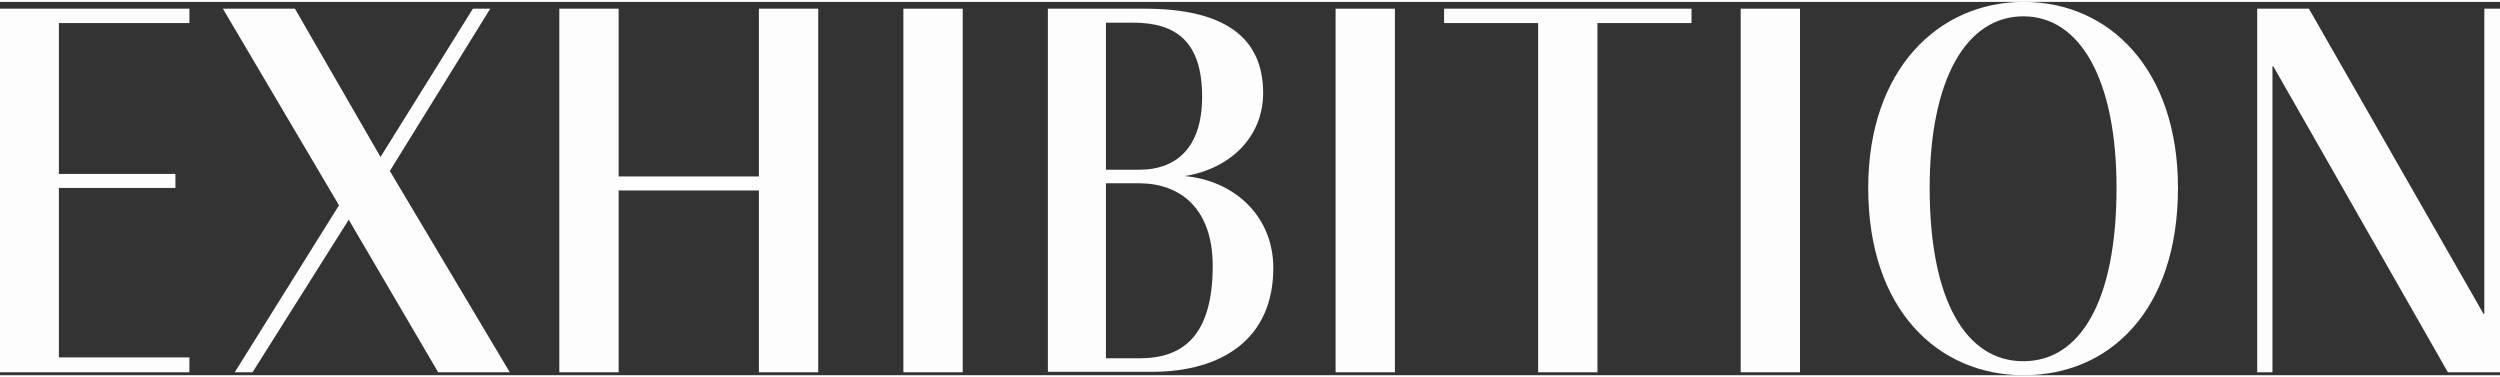
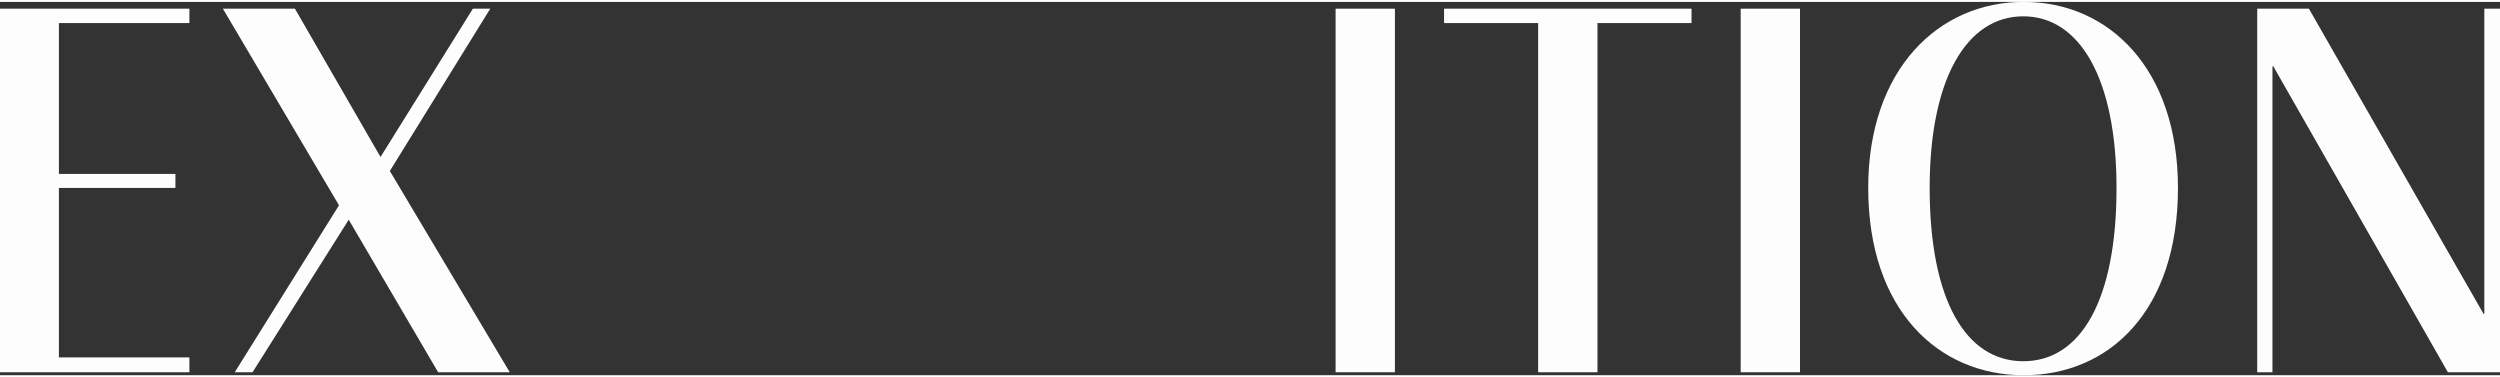
<svg xmlns="http://www.w3.org/2000/svg" version="1.1" x="0px" y="0px" viewBox="0 0 590 88.1" style="enable-background:new 0 0 590 88.1;" xml:space="preserve" width="590" height="89">
  <rect x="0" y="0" width="590" height="88.1" fill="#333333" stroke="none" />
  <style type="text/css">
	.st0{fill:#FDFDFD;}
</style>
  <path class="st0" d="M13.9,5v35.6h27.5v3.3H13.9v40h30.8v3.5H0V1.6h44.7V5H13.9z" />
  <path class="st0" d="M103.4,87.4l-21.1-36l-22.7,36h-4.2L80,48L52.6,1.6h17l20.2,35l21.8-35h4.1L92,39.9l28.3,47.5H103.4z" />
-   <path class="st0" d="M193.1,1.6v85.8h-14V44.5H146v42.9h-14V1.6h14v39.6h33.1V1.6H193.1z" />
-   <path class="st0" d="M227.2,1.6v85.8h-14V1.6H227.2z" />
-   <path class="st0" d="M300.5,62.8c0,16.5-11.8,24.5-28.7,24.5h-24.5V1.6h22.8c18.9,0,28,6.8,28,19.9c0,10.4-7.8,17.9-18.5,19.6  C291.5,42.2,300.5,50.7,300.5,62.8z M261,39.6h8c8,0,14.7-4.6,14.7-17.2c0-12.9-6-17.5-16.3-17.5H261L261,39.6z M286.2,62.3  c0-13.6-7.7-19.5-17.4-19.5H261v41.3h8C278.9,84.1,286.2,79.1,286.2,62.3L286.2,62.3z" />
  <path class="st0" d="M329.2,1.6v85.8h-14V1.6H329.2z" />
  <path class="st0" d="M399.2,5H377v82.4h-14V5h-22.2V1.6h58.4V5z" />
  <path class="st0" d="M424.8,1.6v85.8h-14V1.6H424.8z" />
  <path class="st0" d="M514,43.9c0,29-16.2,44.2-36.4,44.2c-20.1,0-36.7-15.3-36.7-44.2c0-28,16.6-43.9,36.7-43.9  C497.8,0,514,15.9,514,43.9z M499.5,43.9c0-25.6-8.6-40.5-22-40.5s-22.1,14.8-22.1,40.5c0,26.6,8.6,40.9,22.1,40.9  S499.5,70.5,499.5,43.9L499.5,43.9z" />
  <path class="st0" d="M590,1.6v85.8h-12.3l-41.2-72.2h-0.2v72.2h-3.6V1.6h12.2l41.2,72h0.2v-72L590,1.6z" />
</svg>